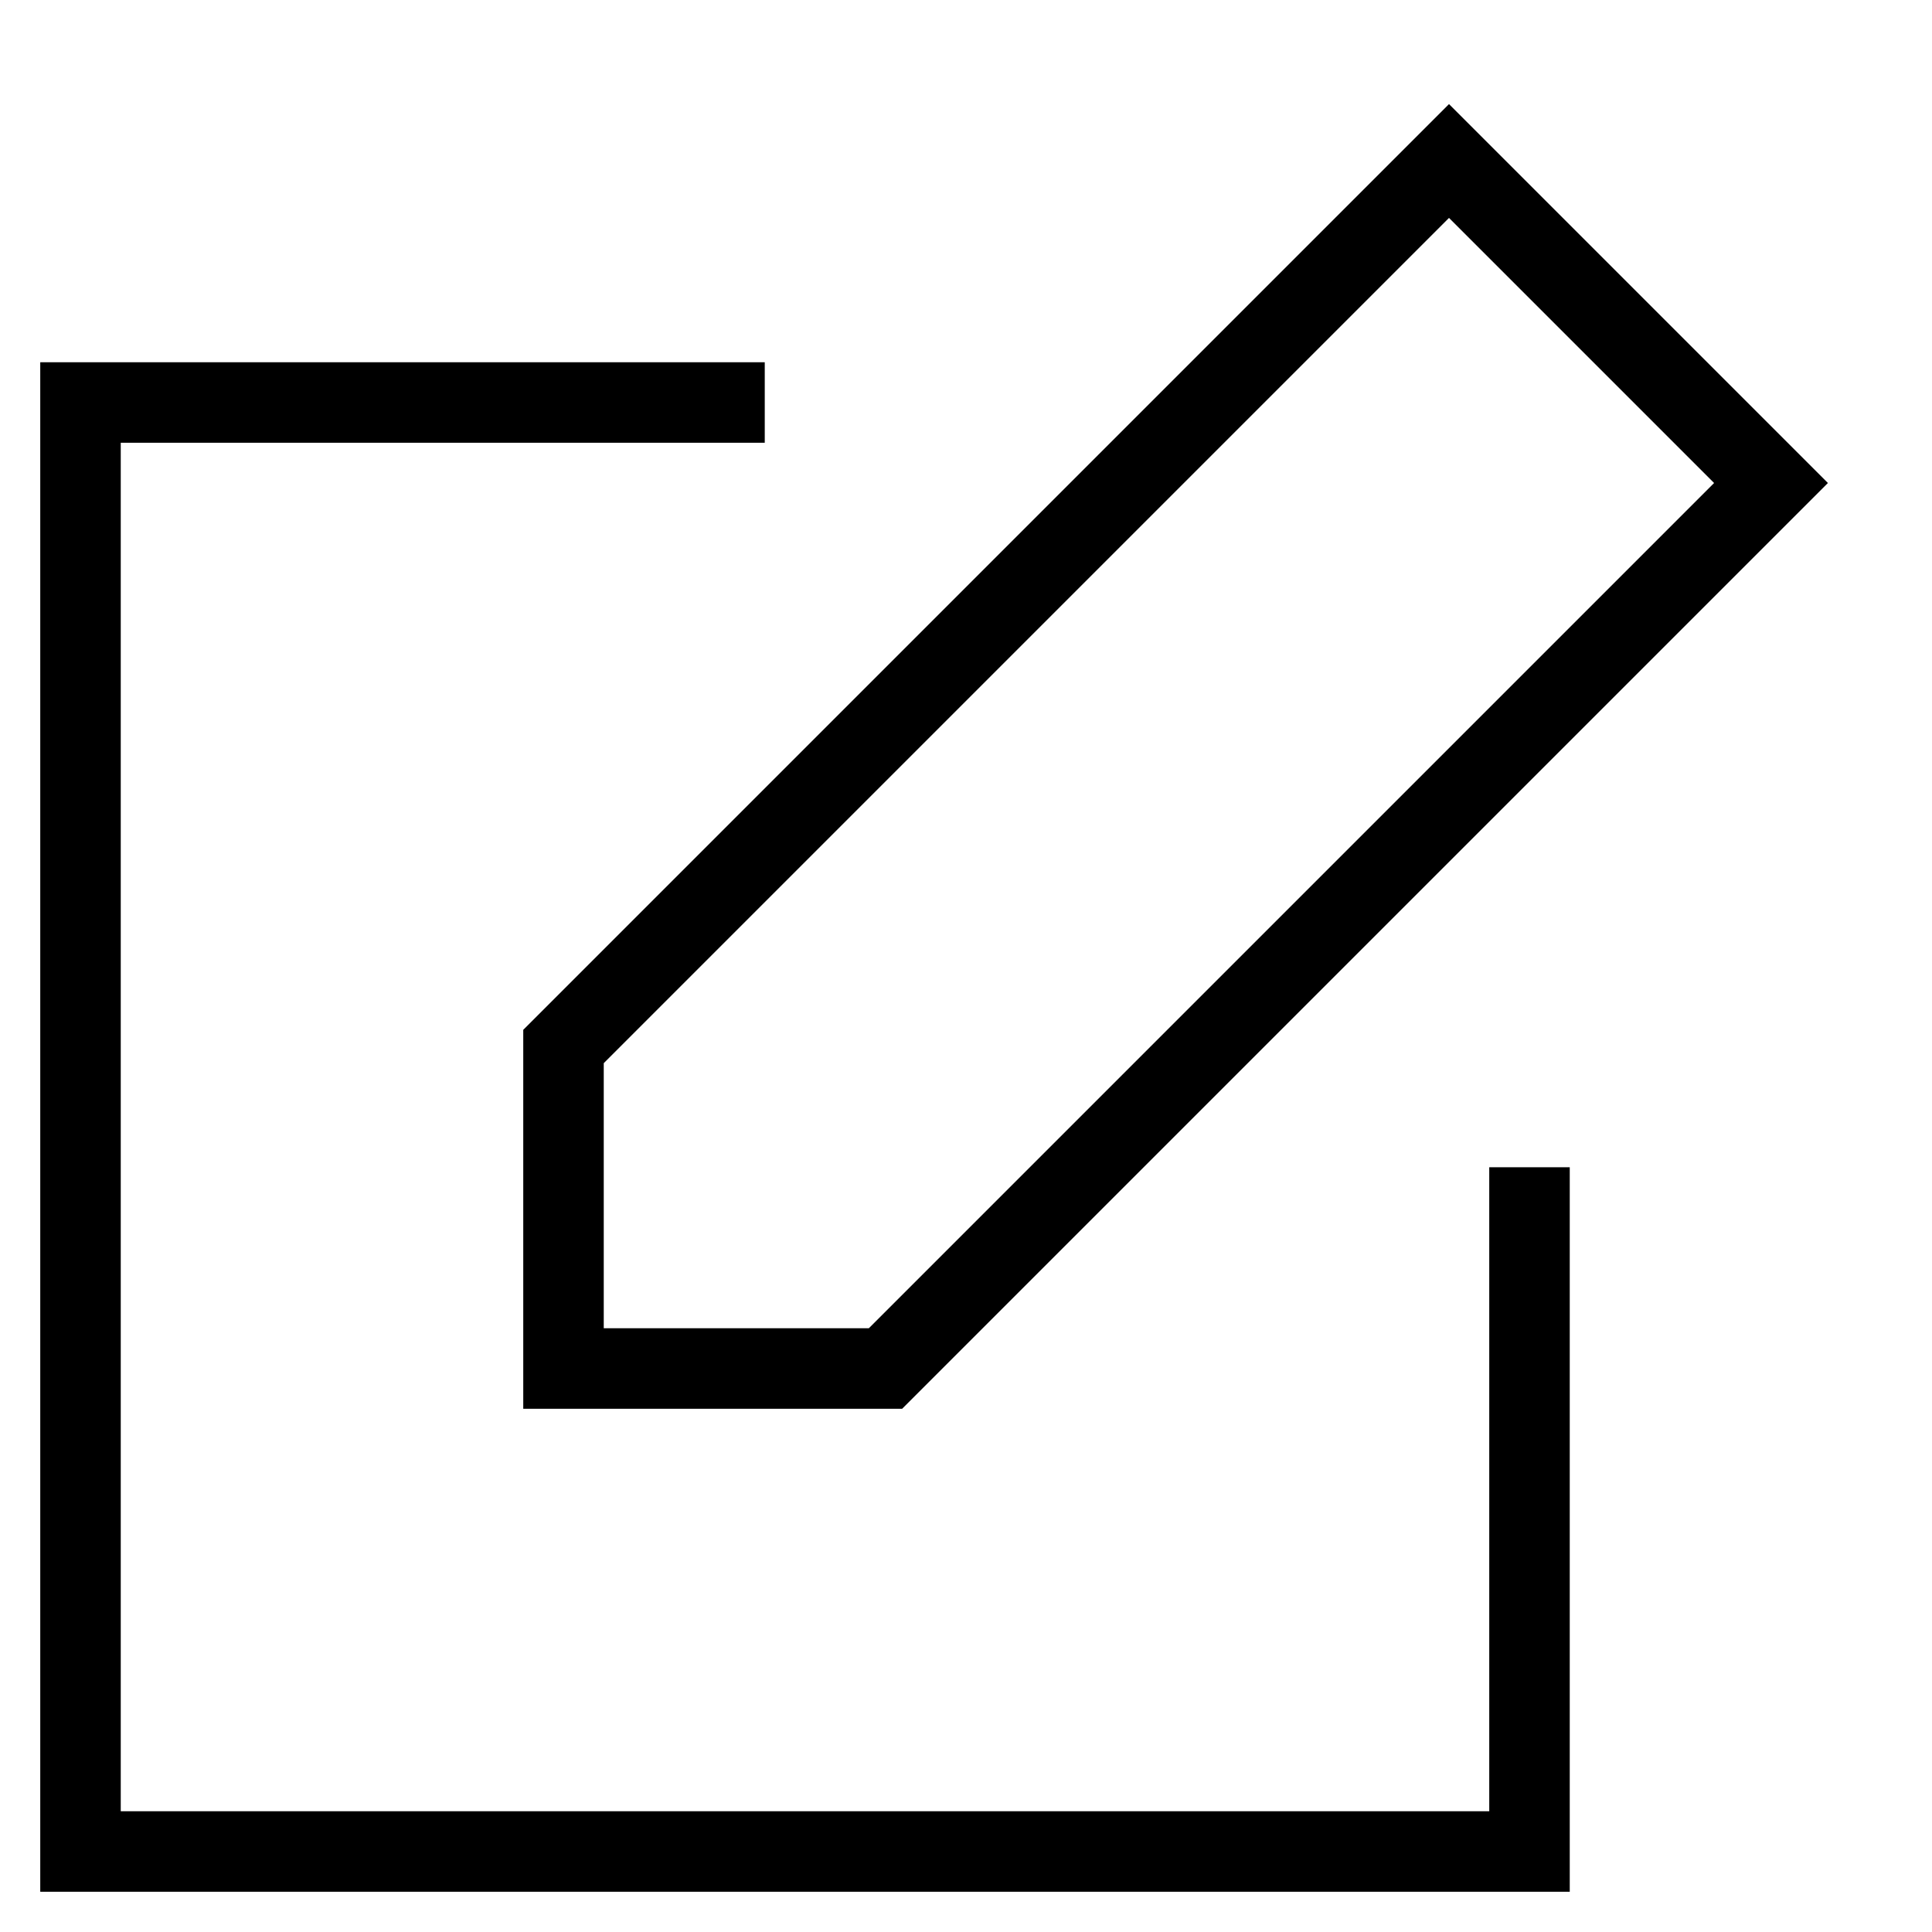
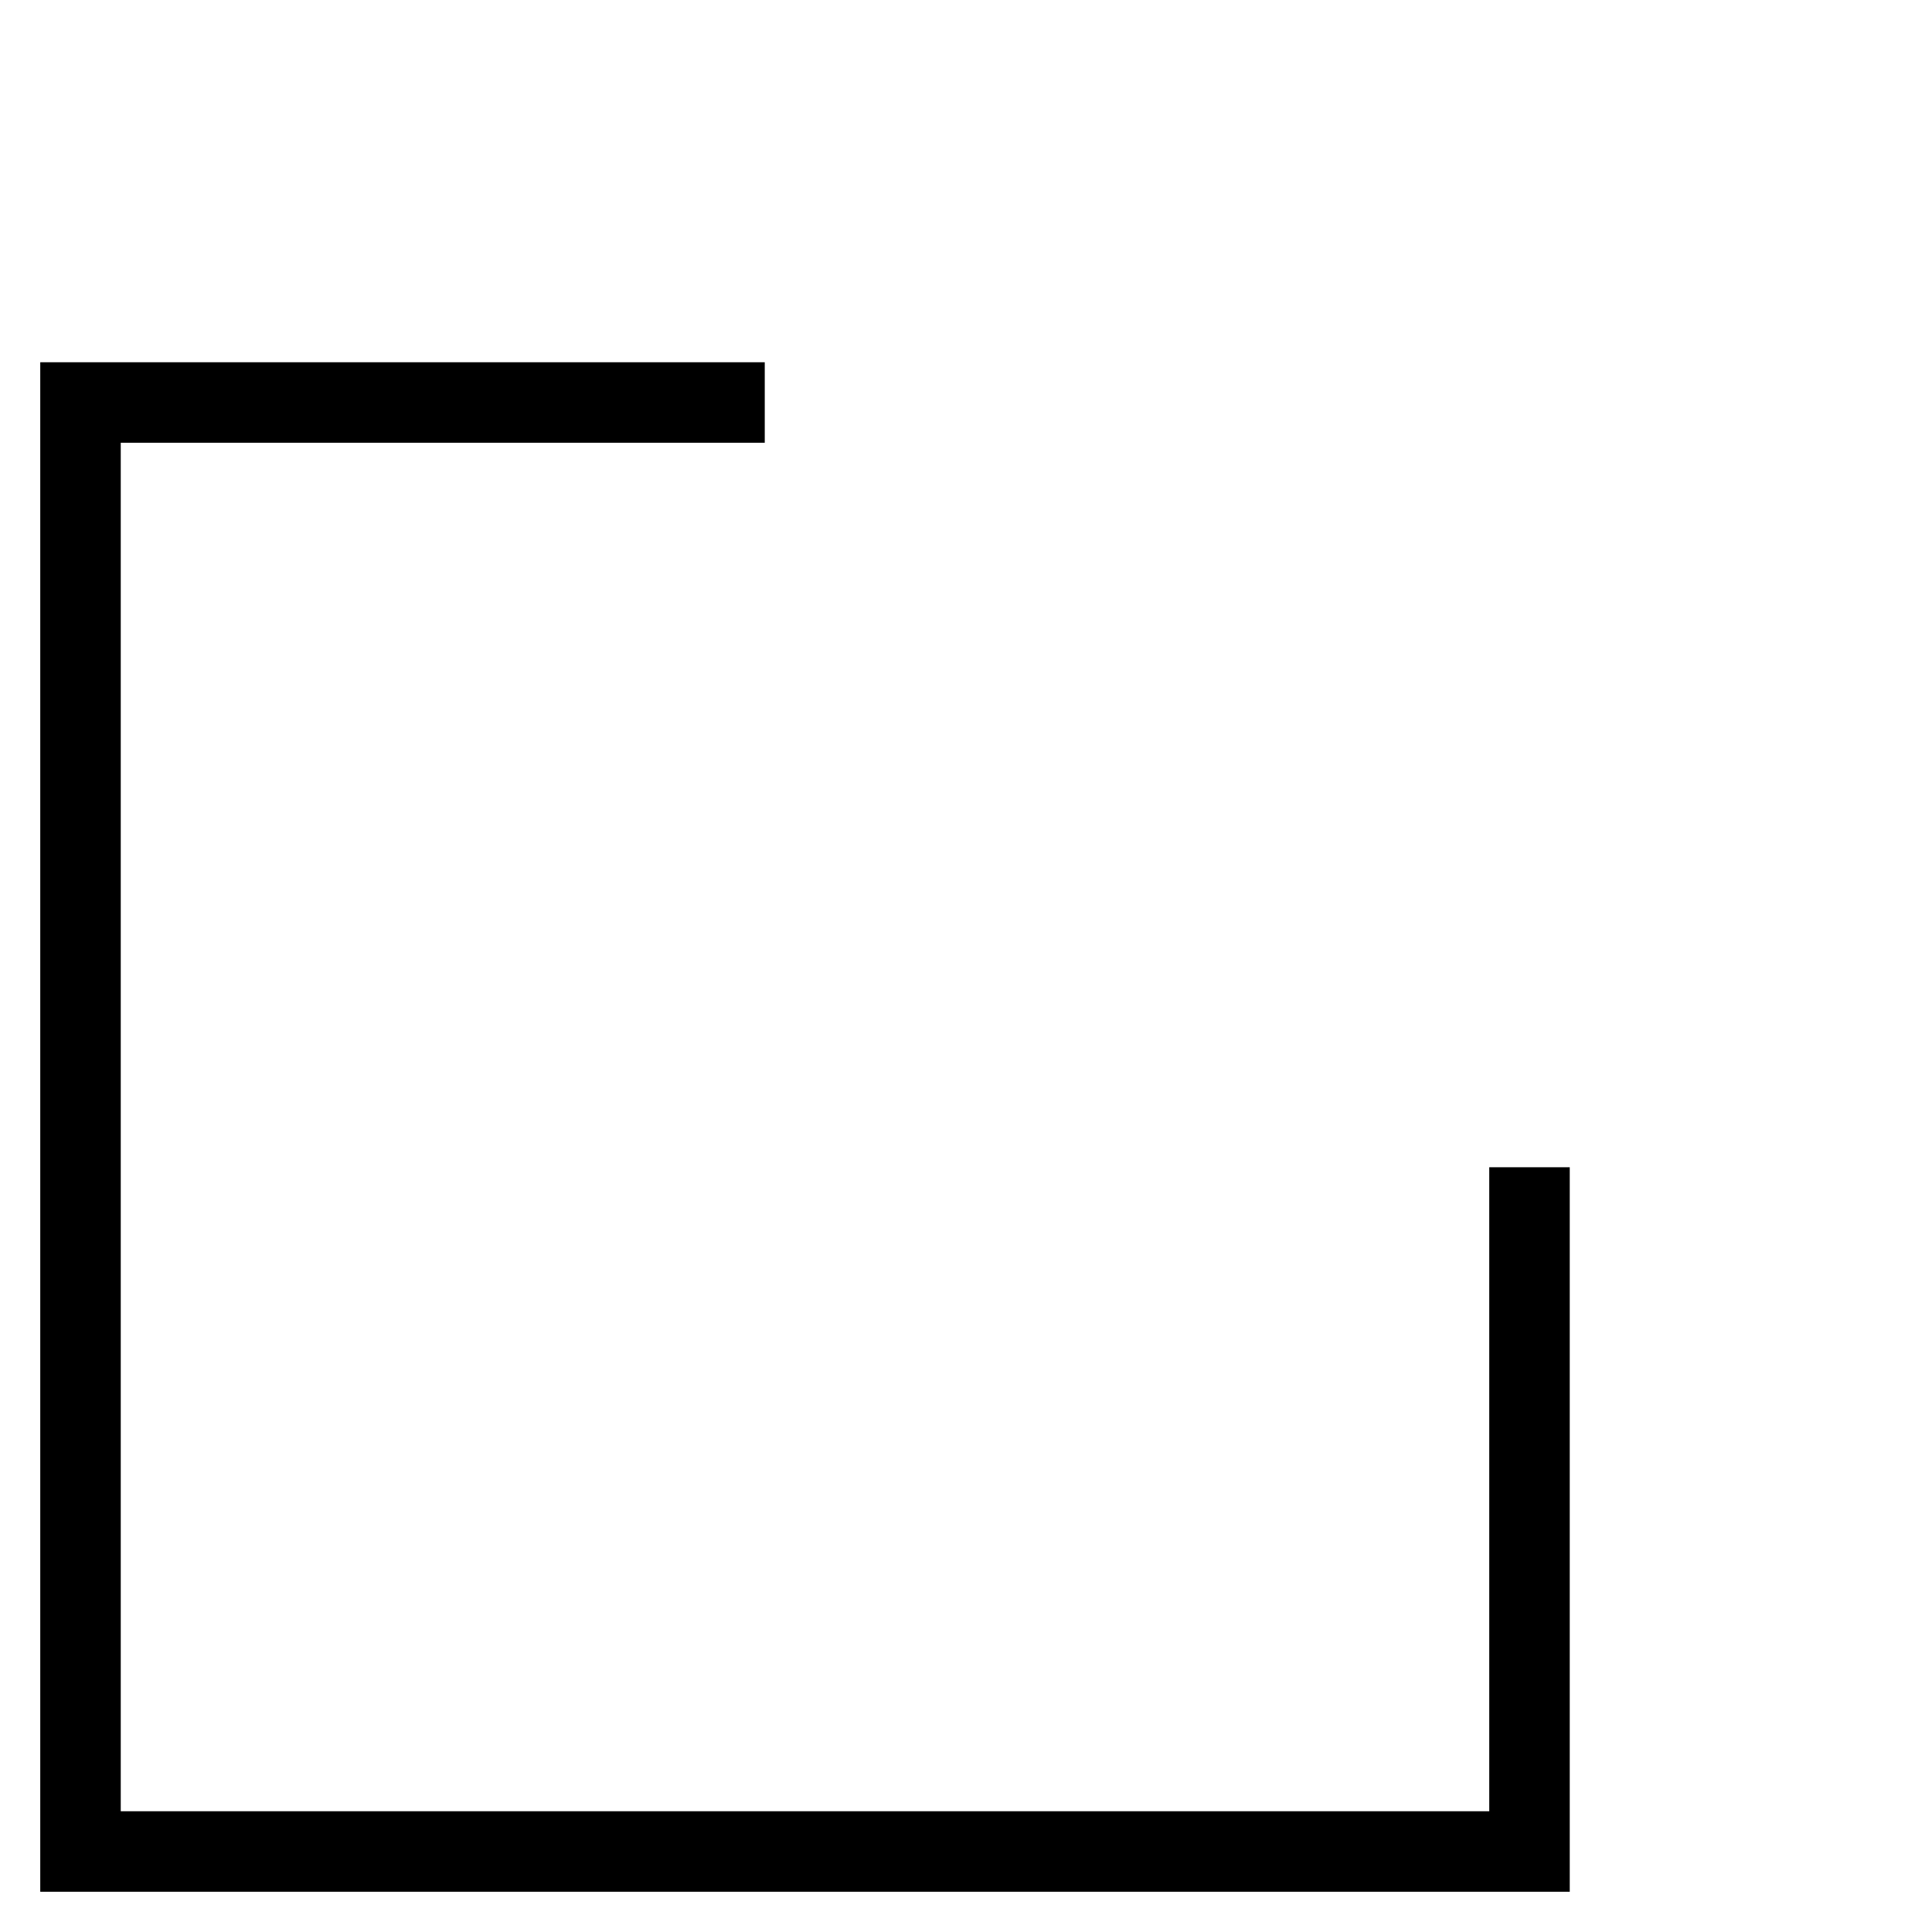
<svg xmlns="http://www.w3.org/2000/svg" id="nc_icon" xml:space="preserve" viewBox="0 0 24 24">
  <g fill="none" stroke="currentColor" stroke-linecap="square" stroke-miterlimit="10" class="nc-icon-wrapper">
    <path d="M9 5H1v18h18v-8" data-color="color-2" vector-effect="non-scaling-stroke" />
-     <path d="M11 17H7v-4L18 2l4 4z" vector-effect="non-scaling-stroke" />
  </g>
</svg>